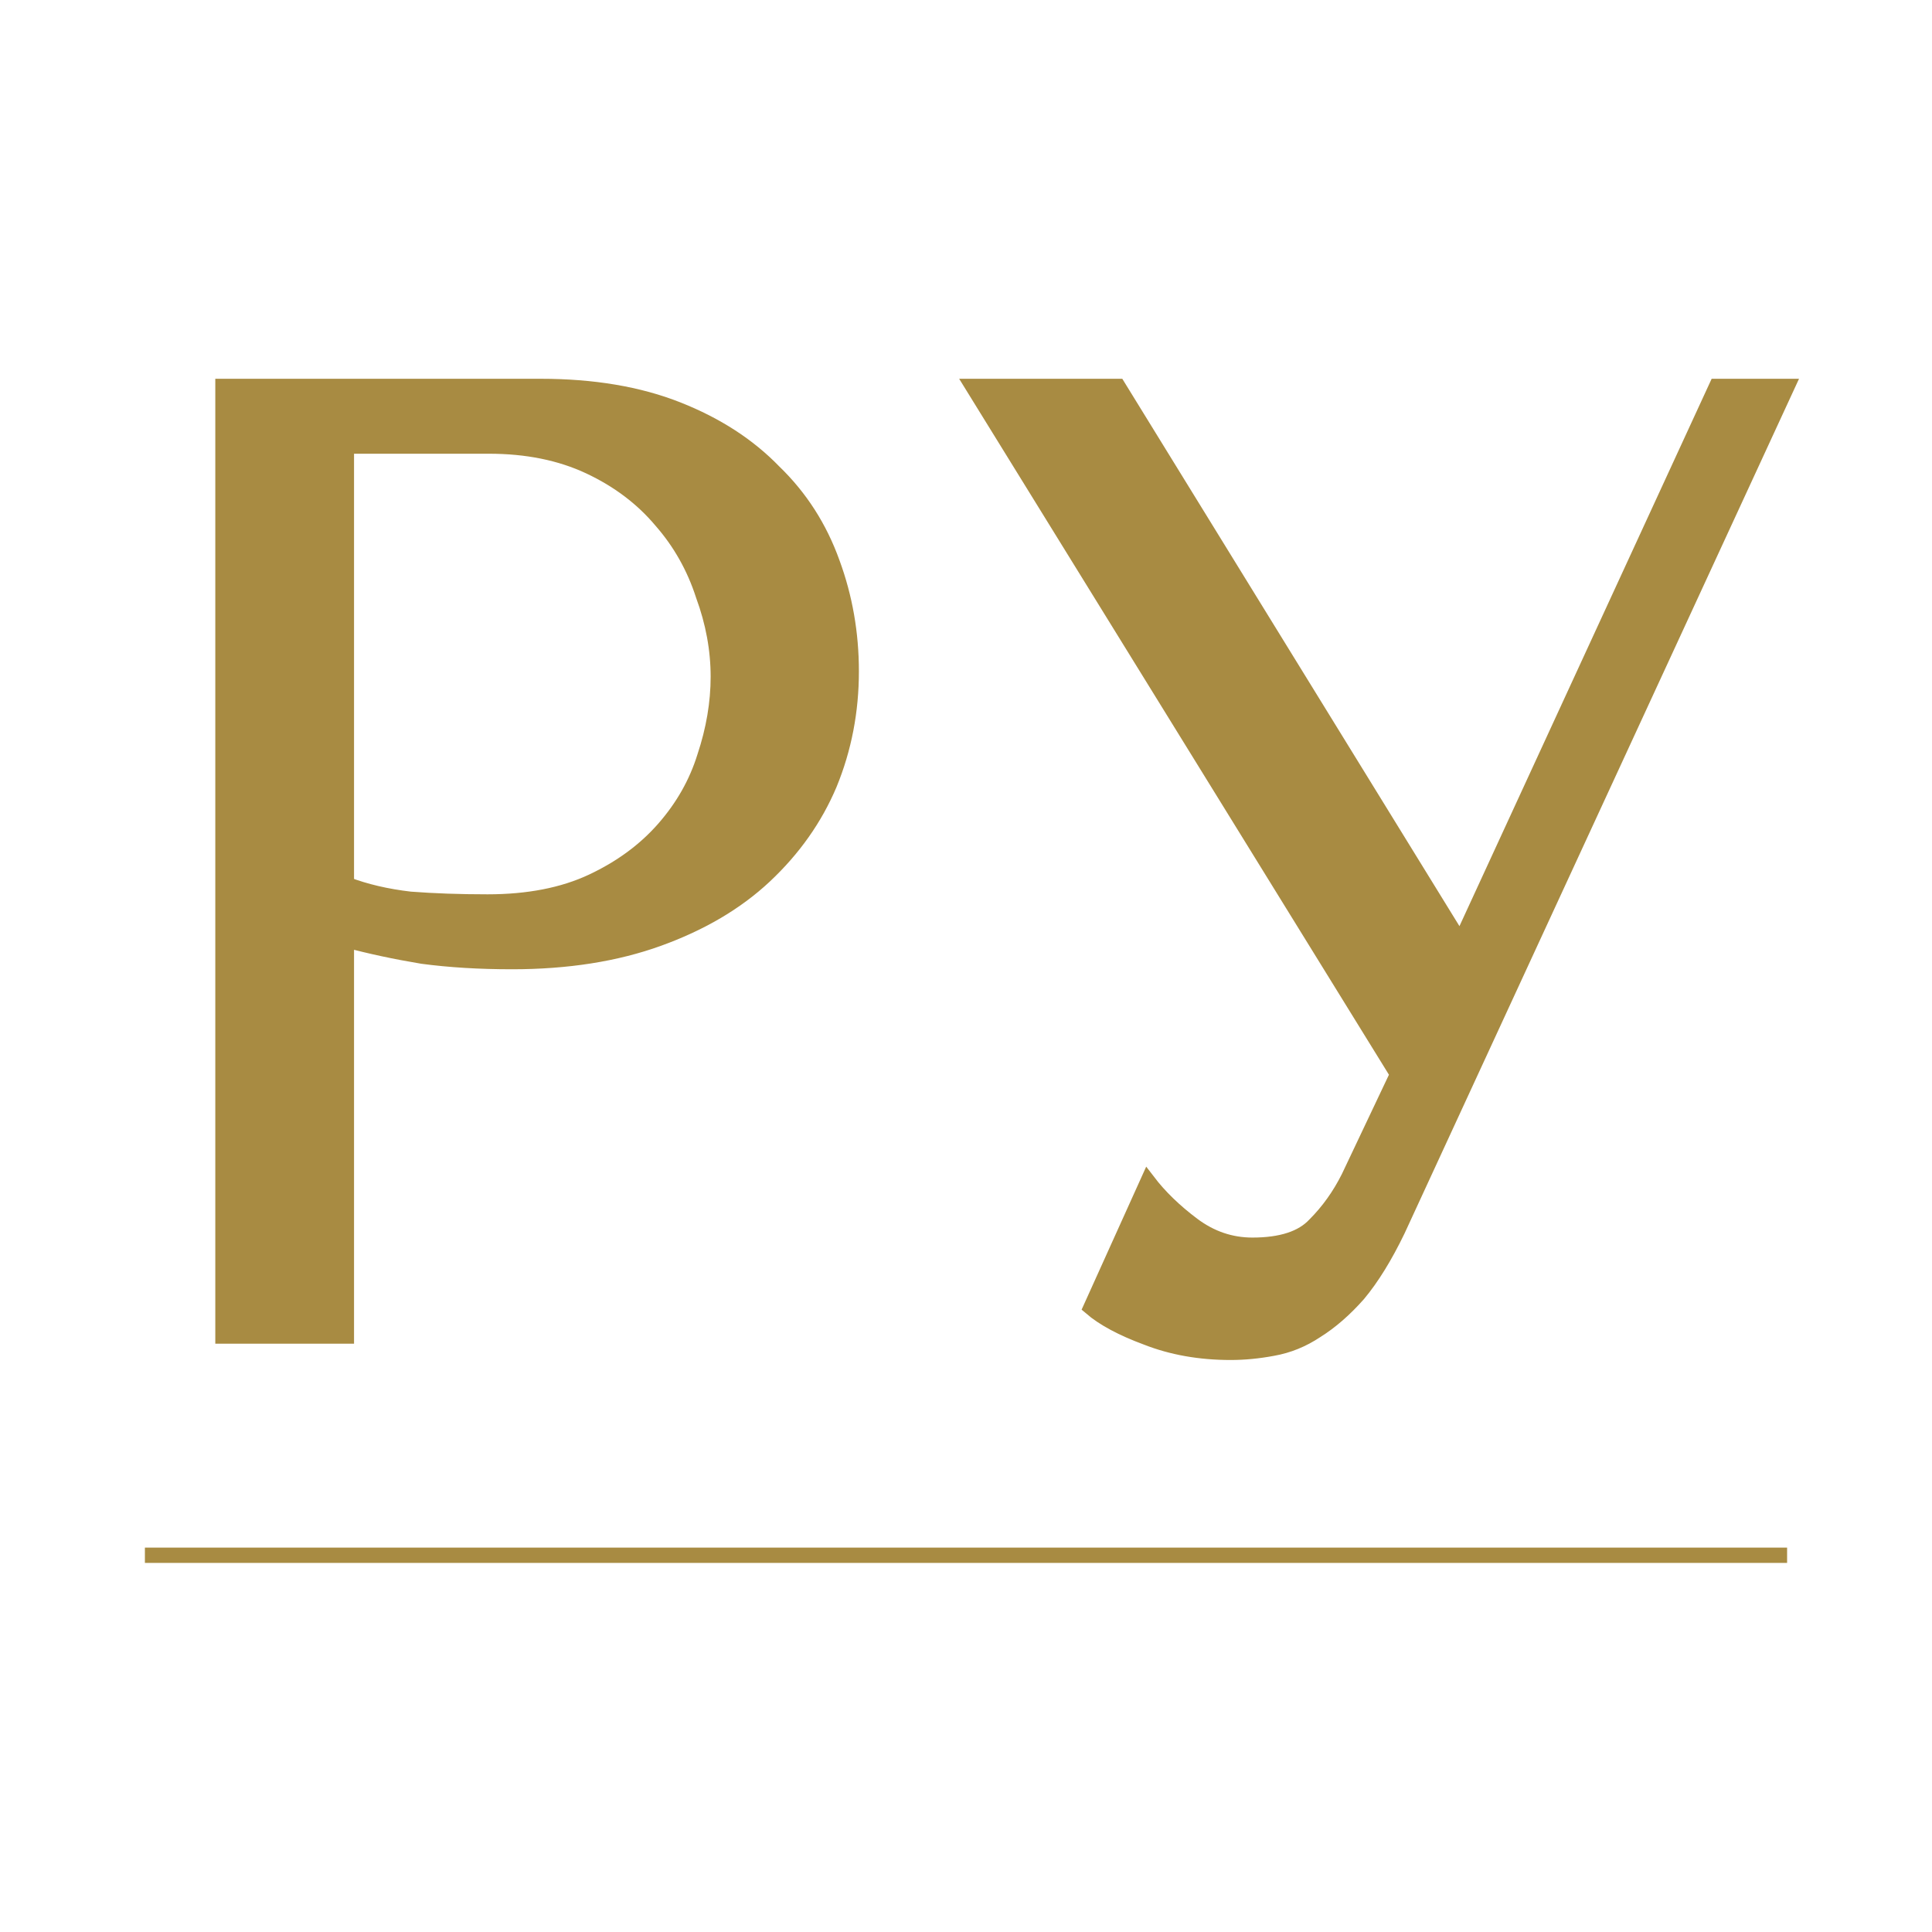
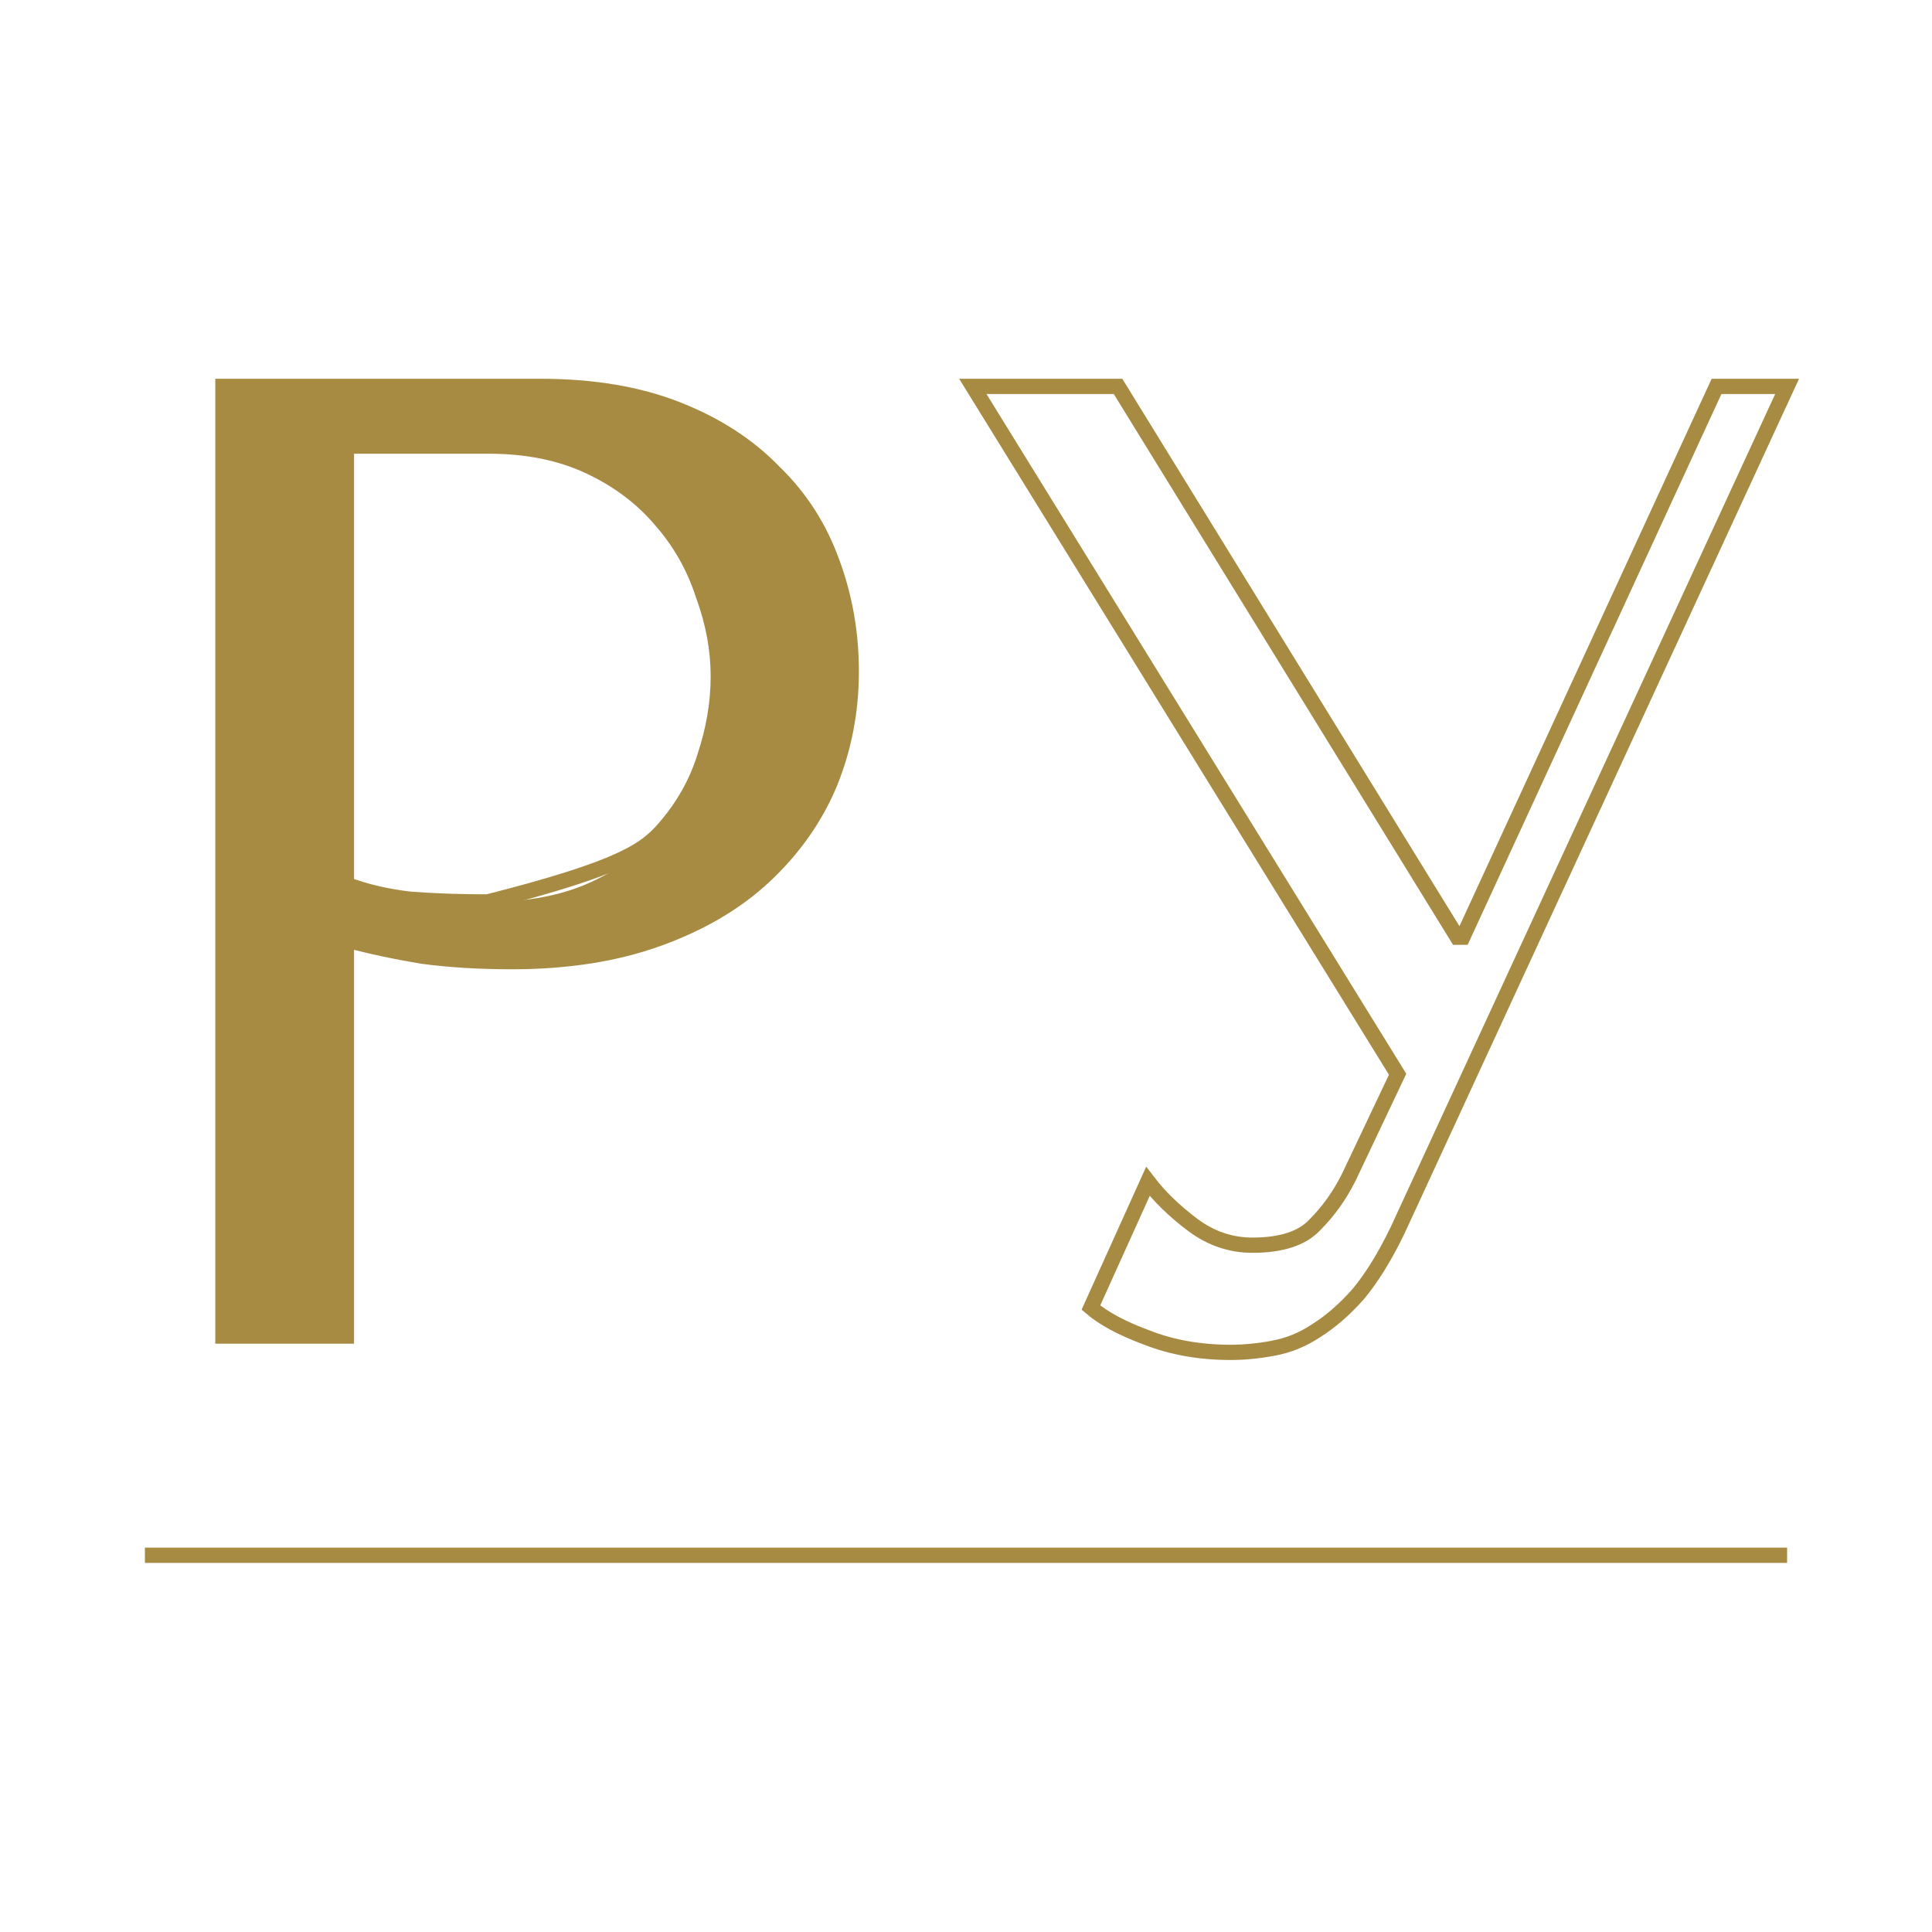
<svg xmlns="http://www.w3.org/2000/svg" width="200" height="200" viewBox="0 0 200 200" fill="none">
  <path d="M35.861 97.302V138.312H23.077V40H55.951C61.383 40 66.113 40.796 70.14 42.388C74.167 43.979 77.492 46.133 80.115 48.848C82.831 51.47 84.844 54.606 86.156 58.258C87.467 61.816 88.123 65.561 88.123 69.493C88.123 73.613 87.373 77.499 85.875 81.15C84.376 84.708 82.128 87.892 79.131 90.701C76.228 93.416 72.575 95.569 68.173 97.161C63.771 98.753 58.714 99.549 53.001 99.549C49.629 99.549 46.538 99.362 43.728 98.987C40.919 98.519 38.296 97.957 35.861 97.302ZM35.861 46.18V91.543C37.828 92.292 40.029 92.807 42.464 93.088C44.899 93.275 47.568 93.369 50.472 93.369C54.686 93.369 58.292 92.667 61.289 91.263C64.286 89.858 66.768 88.032 68.735 85.785C70.702 83.538 72.107 81.057 72.95 78.341C73.886 75.533 74.355 72.77 74.355 70.055C74.355 67.246 73.84 64.438 72.809 61.629C71.873 58.726 70.421 56.151 68.454 53.904C66.487 51.563 64.005 49.691 61.008 48.286C58.011 46.882 54.546 46.18 50.612 46.18H35.861Z" fill="#A88B42" />
-   <path d="M115.739 40L150.861 97.021H151.423L177.695 40H185L144.68 127.357C143.369 130.072 142.011 132.272 140.606 133.958C139.201 135.549 137.749 136.813 136.251 137.75C134.846 138.686 133.347 139.295 131.755 139.576C130.257 139.856 128.805 139.997 127.4 139.997C124.216 139.997 121.312 139.482 118.69 138.452C116.161 137.516 114.241 136.486 112.93 135.362L118.83 122.301C120.048 123.893 121.593 125.391 123.466 126.795C125.339 128.2 127.4 128.902 129.648 128.902C132.645 128.902 134.799 128.2 136.11 126.795C137.515 125.391 138.686 123.752 139.622 121.879L144.68 111.206L100.707 40H115.739Z" fill="#A88B42" />
-   <path d="M15 161H185M35.861 97.302V138.312H23.077V40H55.951C61.383 40 66.113 40.796 70.14 42.388C74.167 43.979 77.492 46.133 80.115 48.848C82.831 51.47 84.844 54.606 86.156 58.258C87.467 61.816 88.123 65.561 88.123 69.493C88.123 73.613 87.373 77.499 85.875 81.15C84.376 84.708 82.128 87.892 79.131 90.701C76.228 93.416 72.575 95.569 68.173 97.161C63.771 98.753 58.714 99.549 53.001 99.549C49.629 99.549 46.538 99.362 43.728 98.987C40.919 98.519 38.296 97.957 35.861 97.302ZM35.861 46.18V91.543C37.828 92.292 40.029 92.807 42.464 93.088C44.899 93.275 47.568 93.369 50.472 93.369C54.686 93.369 58.292 92.667 61.289 91.263C64.286 89.858 66.768 88.032 68.735 85.785C70.702 83.538 72.107 81.057 72.95 78.341C73.886 75.533 74.355 72.77 74.355 70.055C74.355 67.246 73.84 64.438 72.809 61.629C71.873 58.726 70.421 56.151 68.454 53.904C66.487 51.563 64.005 49.691 61.008 48.286C58.011 46.882 54.546 46.18 50.612 46.18H35.861ZM115.739 40L150.861 97.021H151.423L177.695 40H185L144.68 127.357C143.369 130.072 142.011 132.272 140.606 133.958C139.201 135.549 137.749 136.813 136.251 137.75C134.846 138.686 133.347 139.295 131.755 139.576C130.257 139.856 128.805 139.997 127.4 139.997C124.216 139.997 121.312 139.482 118.69 138.452C116.161 137.516 114.241 136.486 112.93 135.362L118.83 122.301C120.048 123.893 121.593 125.391 123.466 126.795C125.339 128.2 127.4 128.902 129.648 128.902C132.645 128.902 134.799 128.2 136.11 126.795C137.515 125.391 138.686 123.752 139.622 121.879L144.68 111.206L100.707 40H115.739Z" stroke="#A88B42" stroke-width="1.579" />
+   <path d="M15 161H185M35.861 97.302V138.312H23.077V40H55.951C61.383 40 66.113 40.796 70.14 42.388C74.167 43.979 77.492 46.133 80.115 48.848C82.831 51.47 84.844 54.606 86.156 58.258C87.467 61.816 88.123 65.561 88.123 69.493C88.123 73.613 87.373 77.499 85.875 81.15C84.376 84.708 82.128 87.892 79.131 90.701C76.228 93.416 72.575 95.569 68.173 97.161C63.771 98.753 58.714 99.549 53.001 99.549C49.629 99.549 46.538 99.362 43.728 98.987C40.919 98.519 38.296 97.957 35.861 97.302ZM35.861 46.18V91.543C37.828 92.292 40.029 92.807 42.464 93.088C44.899 93.275 47.568 93.369 50.472 93.369C64.286 89.858 66.768 88.032 68.735 85.785C70.702 83.538 72.107 81.057 72.95 78.341C73.886 75.533 74.355 72.77 74.355 70.055C74.355 67.246 73.84 64.438 72.809 61.629C71.873 58.726 70.421 56.151 68.454 53.904C66.487 51.563 64.005 49.691 61.008 48.286C58.011 46.882 54.546 46.18 50.612 46.18H35.861ZM115.739 40L150.861 97.021H151.423L177.695 40H185L144.68 127.357C143.369 130.072 142.011 132.272 140.606 133.958C139.201 135.549 137.749 136.813 136.251 137.75C134.846 138.686 133.347 139.295 131.755 139.576C130.257 139.856 128.805 139.997 127.4 139.997C124.216 139.997 121.312 139.482 118.69 138.452C116.161 137.516 114.241 136.486 112.93 135.362L118.83 122.301C120.048 123.893 121.593 125.391 123.466 126.795C125.339 128.2 127.4 128.902 129.648 128.902C132.645 128.902 134.799 128.2 136.11 126.795C137.515 125.391 138.686 123.752 139.622 121.879L144.68 111.206L100.707 40H115.739Z" stroke="#A88B42" stroke-width="1.579" />
</svg>